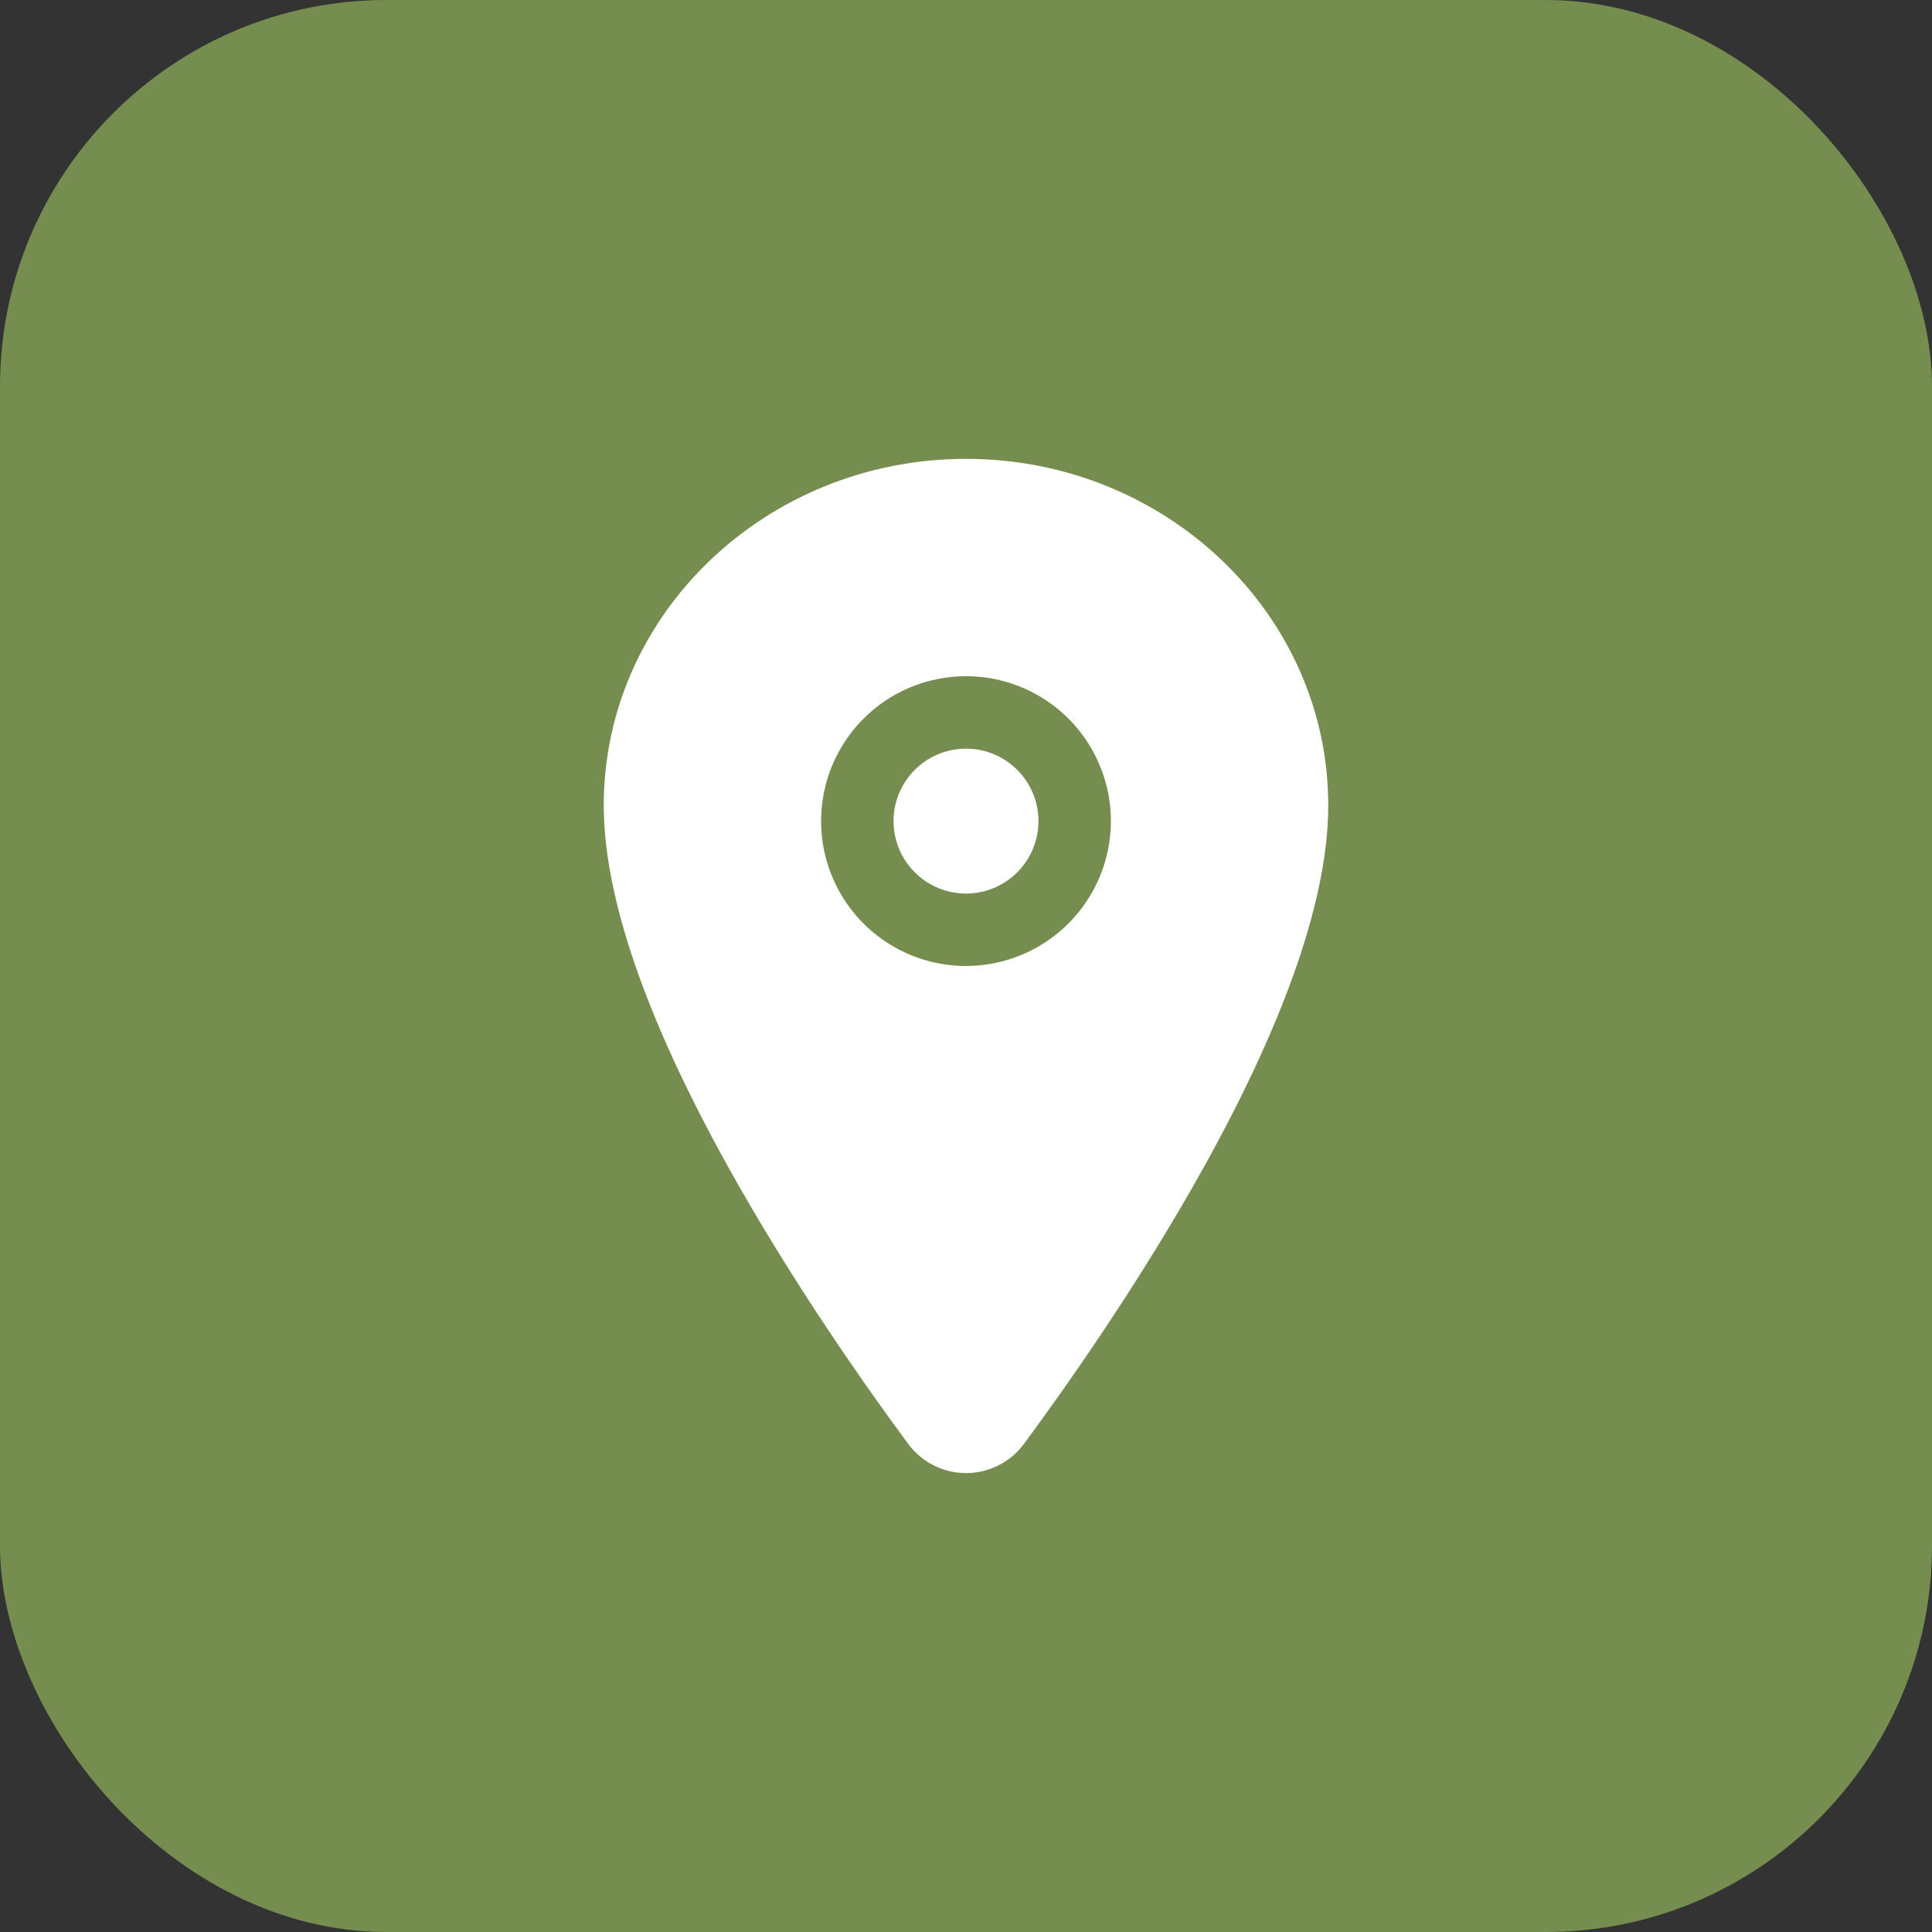
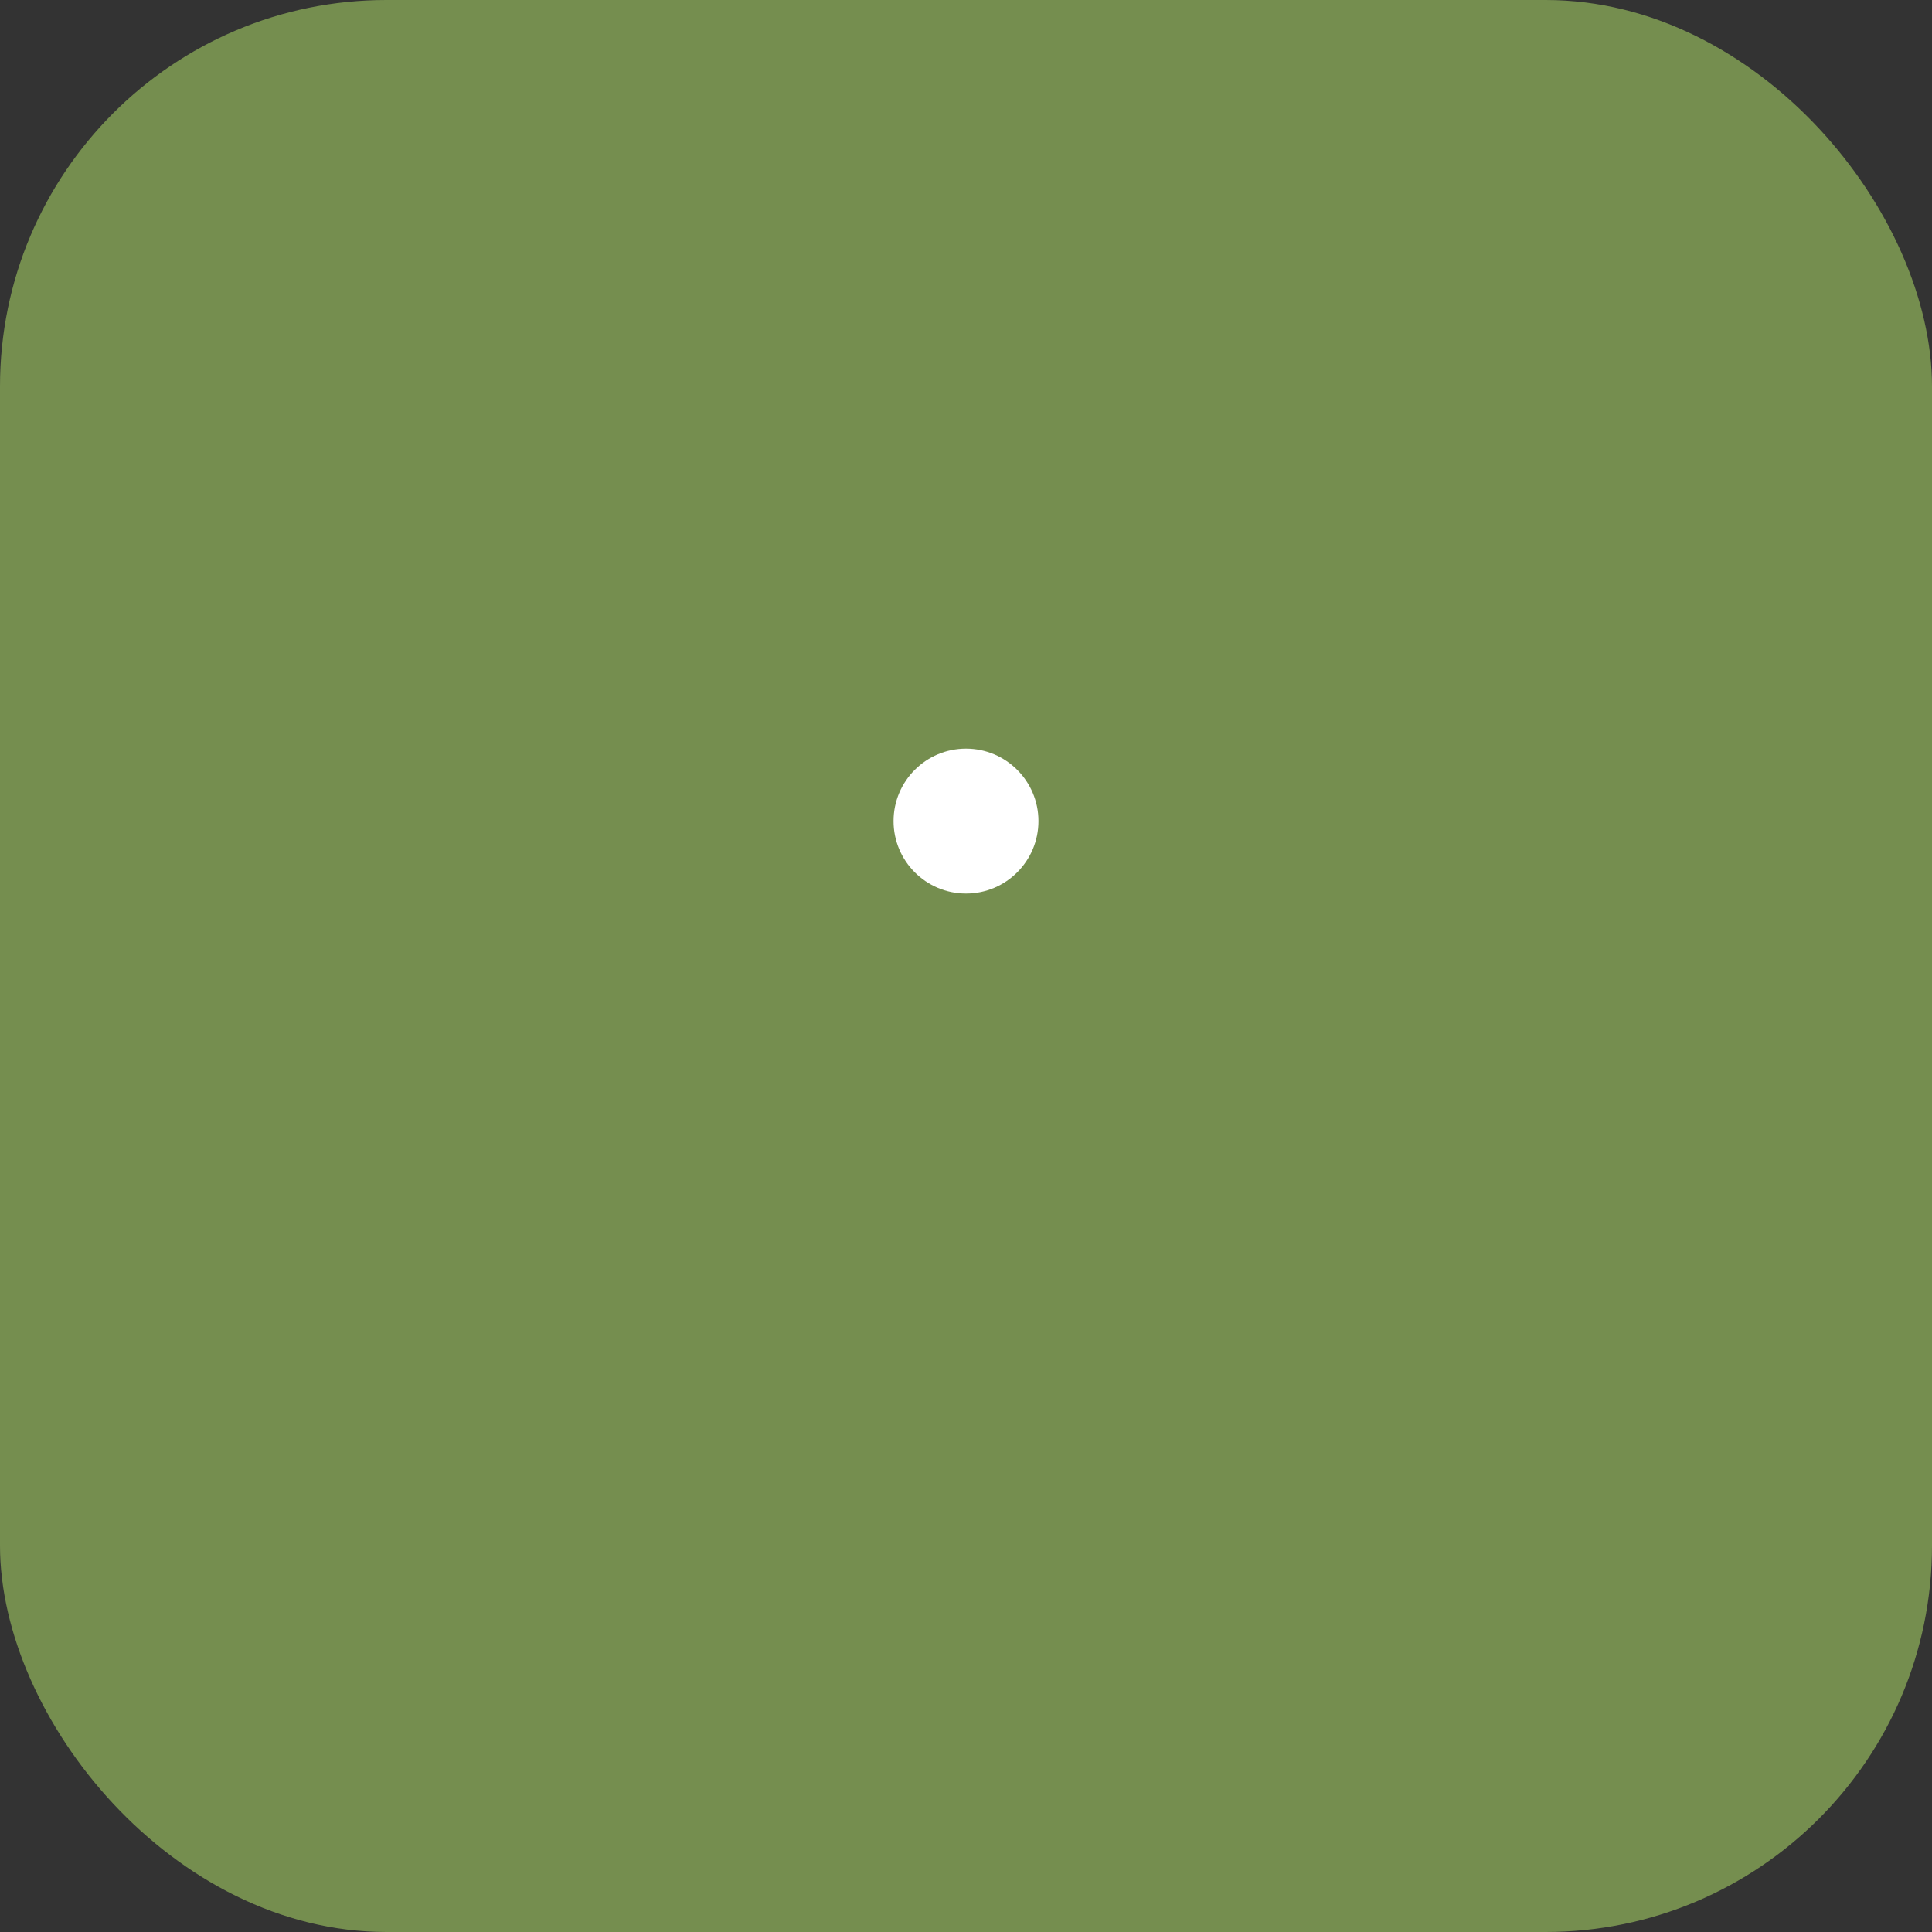
<svg xmlns="http://www.w3.org/2000/svg" width="40" height="40" viewBox="0 0 40 40" fill="none">
  <rect x="0" y="0" width="40" height="40" fill="#333333" stroke="none" />
  <rect width="40" height="40" rx="8" fill="#758E4F" />
  <path d="M20 18.5C20.828 18.5 21.5 17.828 21.5 17C21.5 16.172 20.828 15.5 20 15.5C19.172 15.5 18.5 16.172 18.5 17C18.5 17.828 19.172 18.5 20 18.5Z" fill="white" />
-   <path d="M20 9.5C15.865 9.5 12.5 12.718 12.5 16.672C12.5 18.555 13.358 21.059 15.051 24.115C16.41 26.568 17.983 28.787 18.801 29.891C18.939 30.079 19.12 30.233 19.328 30.338C19.537 30.444 19.768 30.499 20.001 30.499C20.235 30.499 20.466 30.444 20.674 30.338C20.883 30.233 21.064 30.079 21.202 29.891C22.018 28.787 23.593 26.568 24.952 24.115C26.642 21.06 27.5 18.556 27.5 16.672C27.5 12.718 24.135 9.5 20 9.5ZM20 20C19.407 20 18.827 19.824 18.333 19.494C17.84 19.165 17.455 18.696 17.228 18.148C17.001 17.6 16.942 16.997 17.058 16.415C17.173 15.833 17.459 15.298 17.879 14.879C18.298 14.459 18.833 14.173 19.415 14.058C19.997 13.942 20.6 14.001 21.148 14.228C21.696 14.455 22.165 14.84 22.494 15.333C22.824 15.827 23 16.407 23 17C22.999 17.795 22.683 18.558 22.12 19.12C21.558 19.683 20.795 19.999 20 20Z" fill="white" />
</svg>